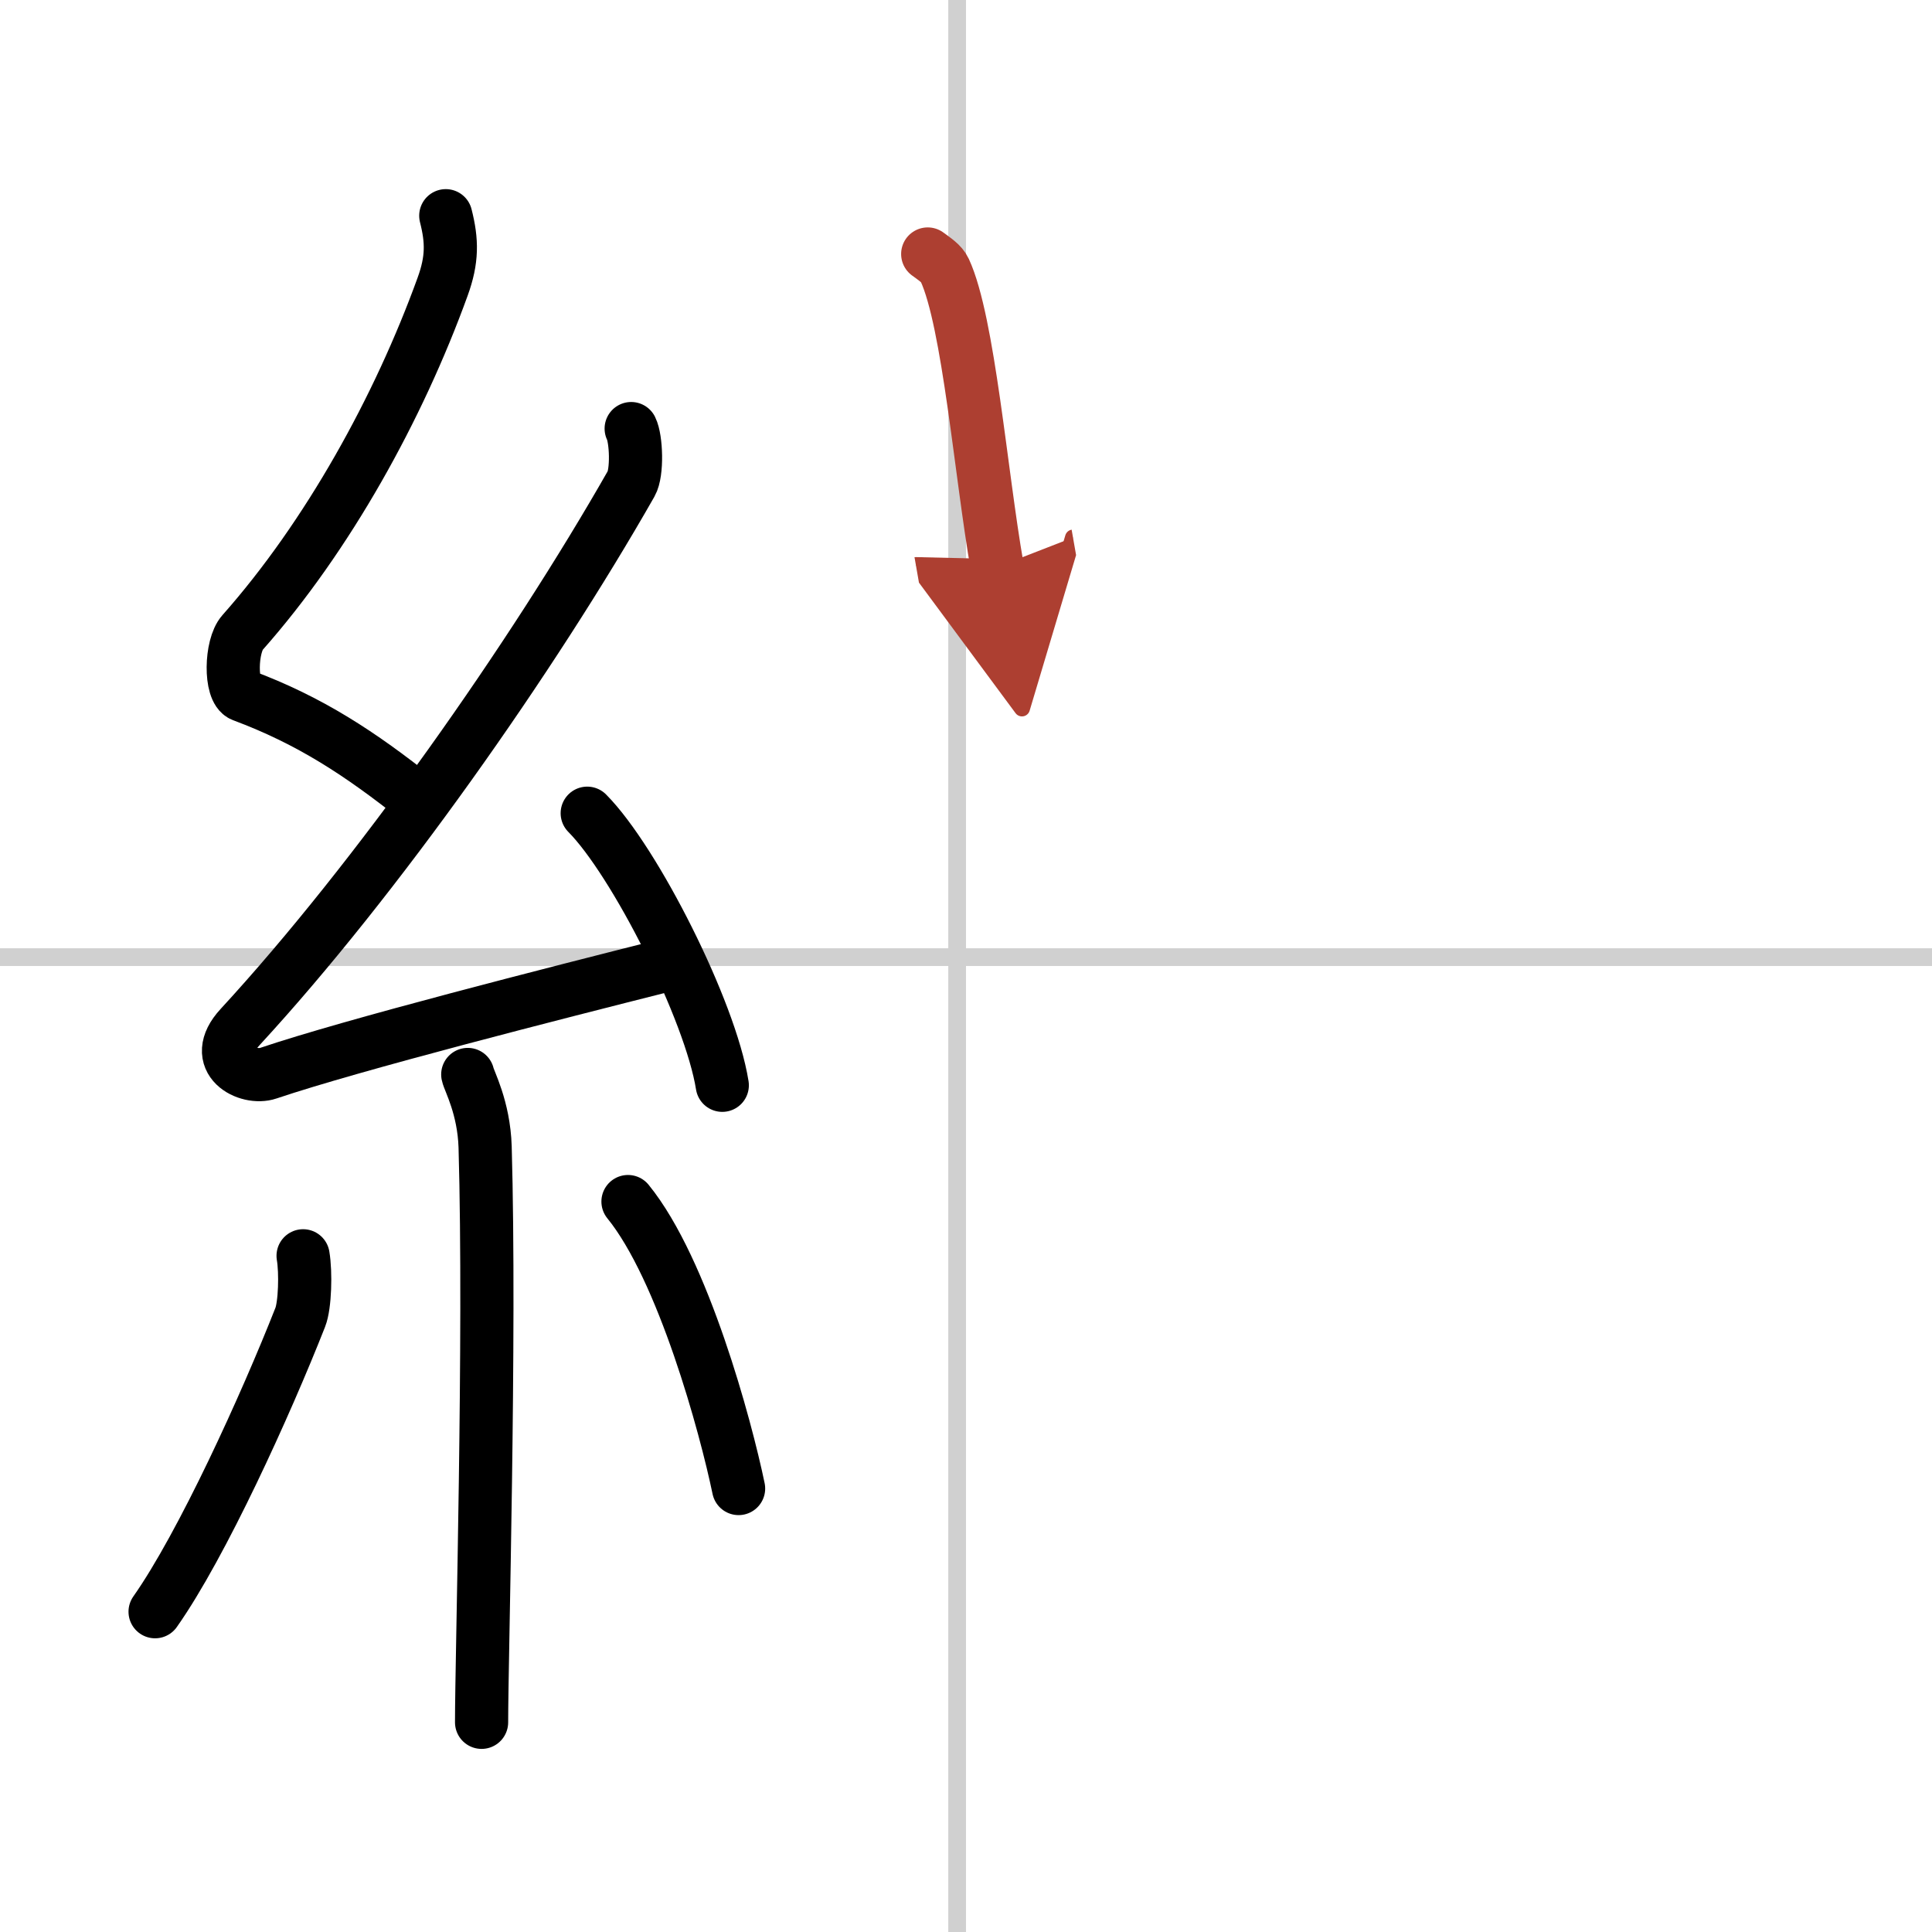
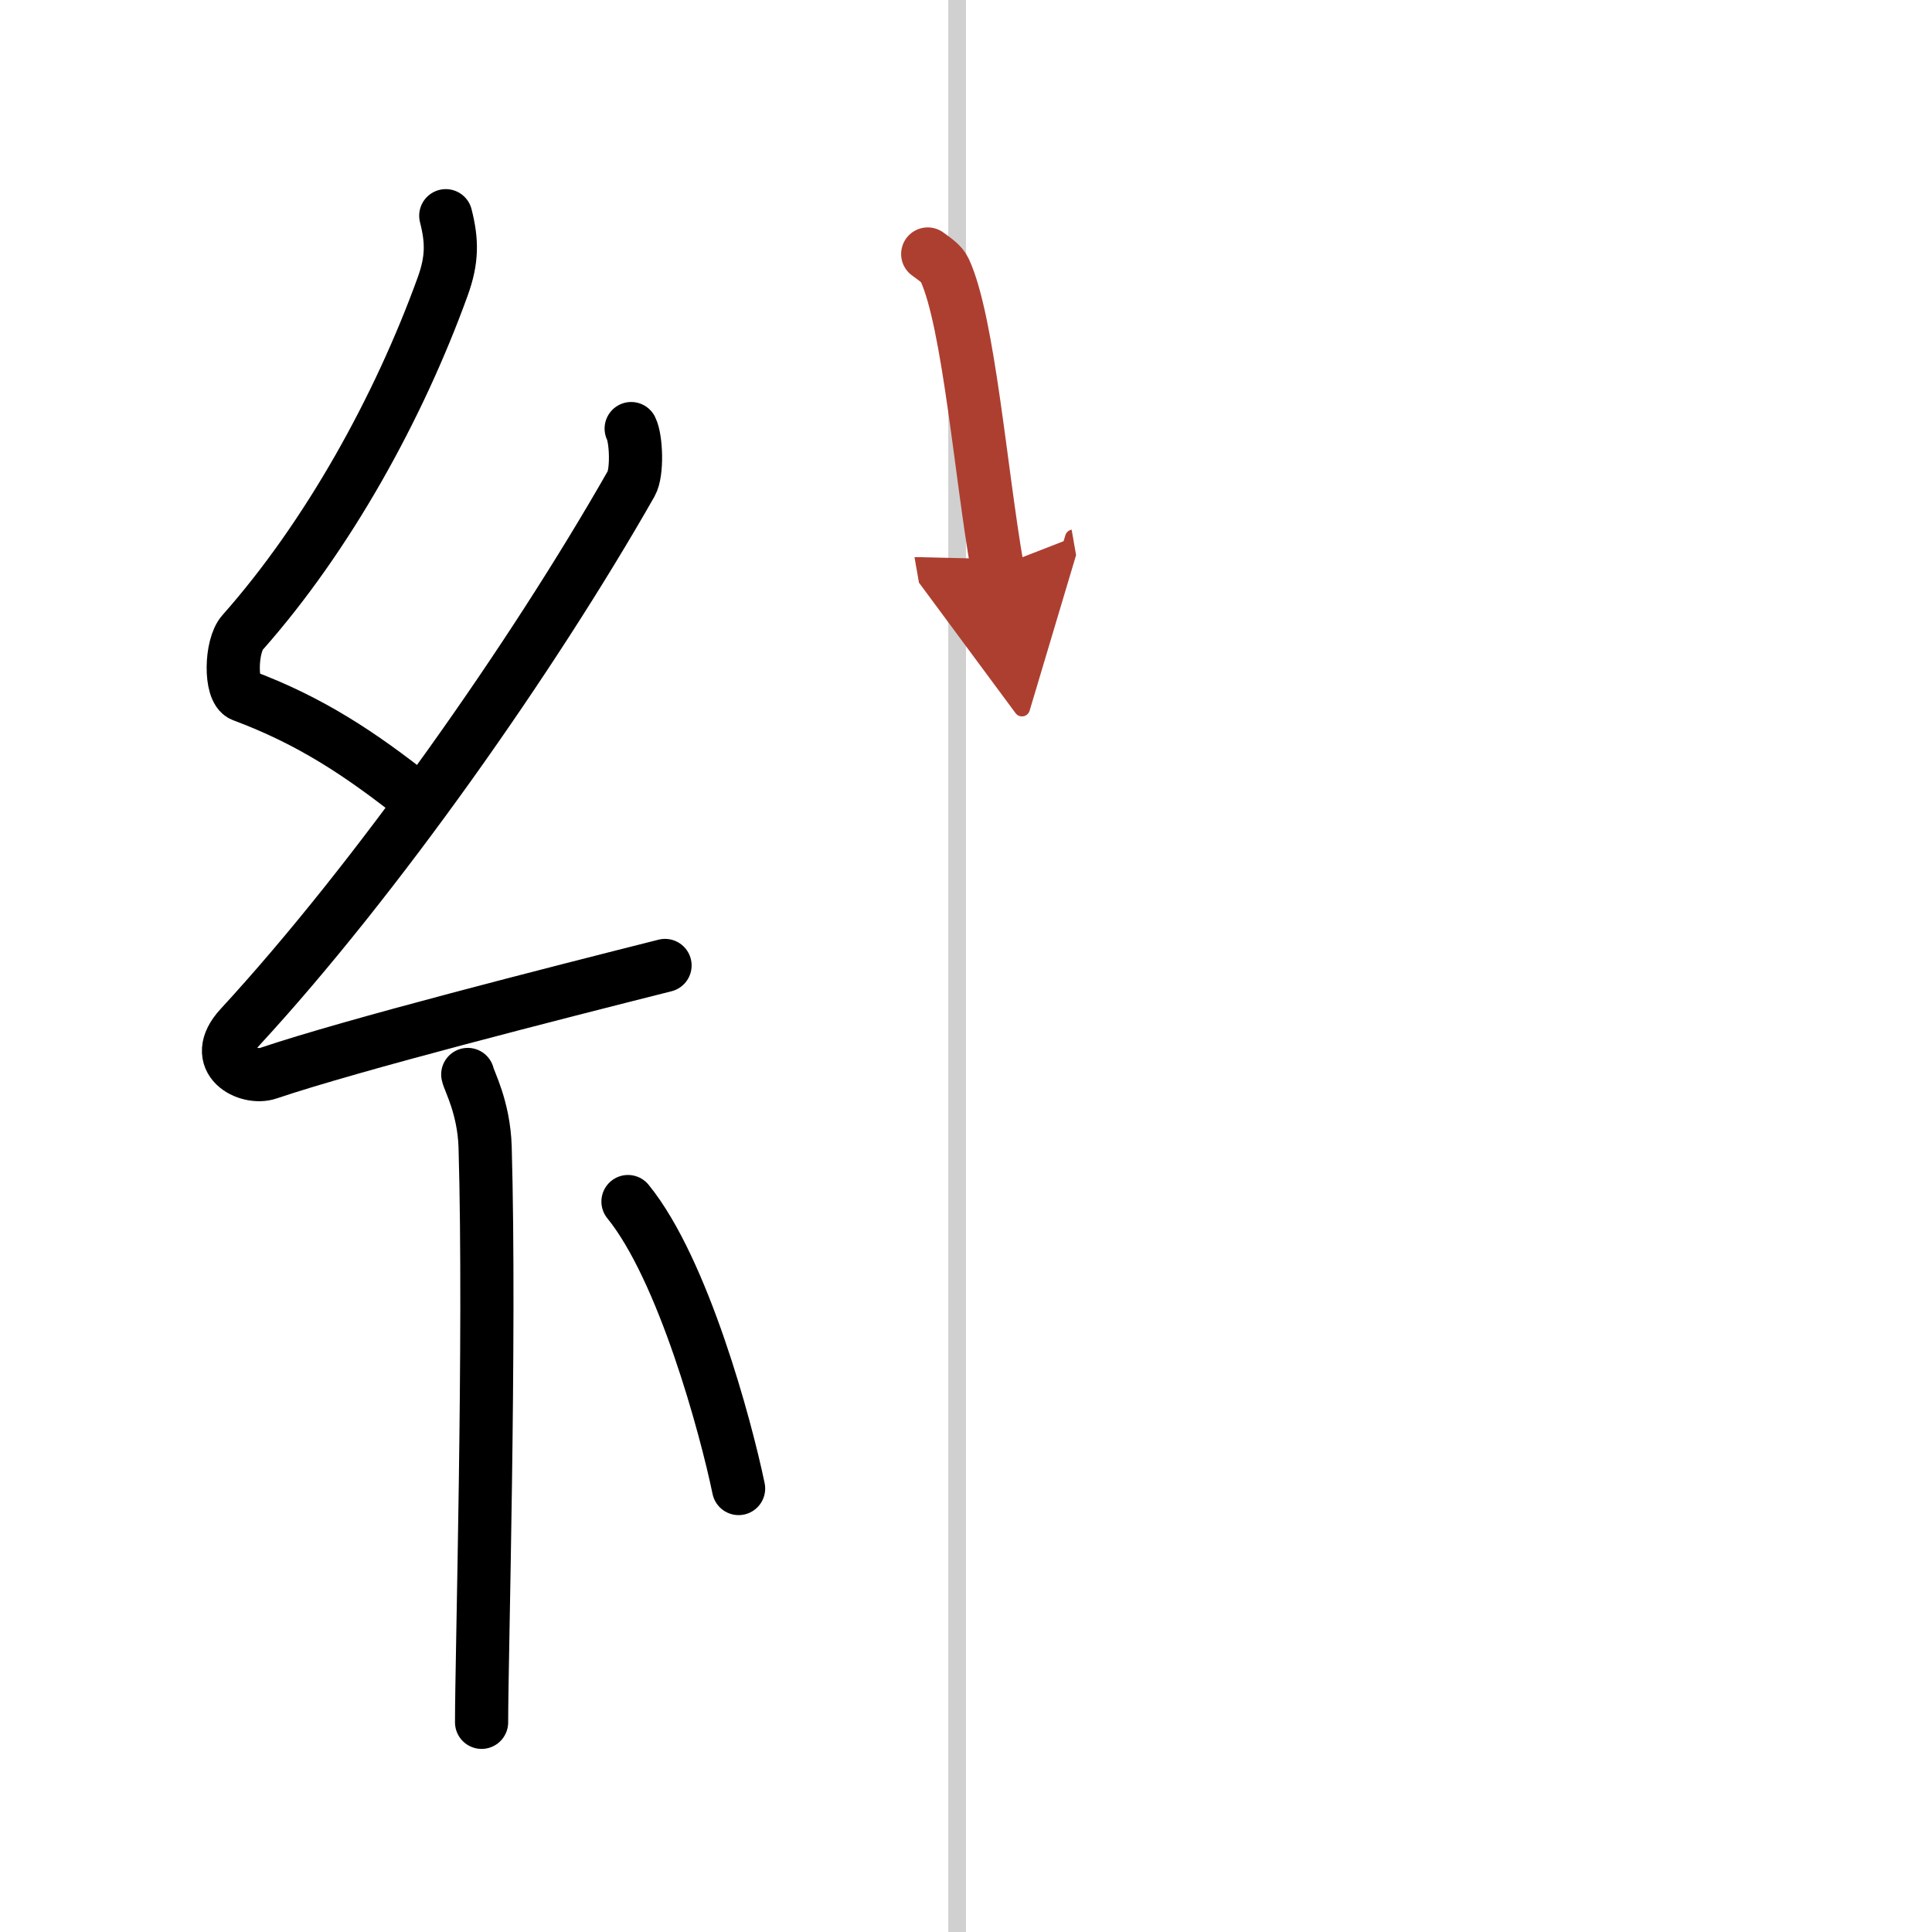
<svg xmlns="http://www.w3.org/2000/svg" width="400" height="400" viewBox="0 0 109 109">
  <defs>
    <marker id="a" markerWidth="4" orient="auto" refX="1" refY="5" viewBox="0 0 10 10">
      <polyline points="0 0 10 5 0 10 1 5" fill="#ad3f31" stroke="#ad3f31" />
    </marker>
  </defs>
  <g fill="none" stroke="#000" stroke-linecap="round" stroke-linejoin="round" stroke-width="3">
    <rect width="100%" height="100%" fill="#fff" stroke="#fff" />
    <line x1="54" x2="54" y2="109" stroke="#d0d0d0" stroke-width="1" />
-     <line x2="109" y1="54" y2="54" stroke="#d0d0d0" stroke-width="1" />
    <path d="M25.15,12.17c0.36,1.42,0.38,2.47-0.18,4.01C22.5,23,18.5,30.25,13.68,35.69c-0.67,0.75-0.72,3.27,0,3.54c3.81,1.42,6.64,3.28,9.91,5.88" />
    <path d="m35.61 24.18c0.29 0.58 0.36 2.48 0 3.11-5.58 9.8-14.39 22.33-22.06 30.65-1.76 1.91 0.44 3 1.58 2.61 4.8-1.62 16.21-4.52 22.39-6.08" />
-     <path d="m33.13 45.88c2.69 2.71 6.95 11.14 7.62 15.35" />
    <path d="m26.39 60.62c0.07 0.36 0.91 1.85 0.98 4.09 0.31 10.79-0.2 28.79-0.2 32.46" />
-     <path d="M17.1,70.85c0.16,0.94,0.11,2.79-0.16,3.47C15,79.25,11.4,87.17,8.75,90.93" />
    <path d="m35.43 67.79c3.12 3.83 5.52 12.72 6.24 16.19" />
    <path d="m52.34 14.33c0.39 0.29 0.79 0.54 0.96 0.91 1.35 2.92 2.04 11.5 2.96 16.75" marker-end="url(#a)" stroke="#ad3f31" />
  </g>
</svg>